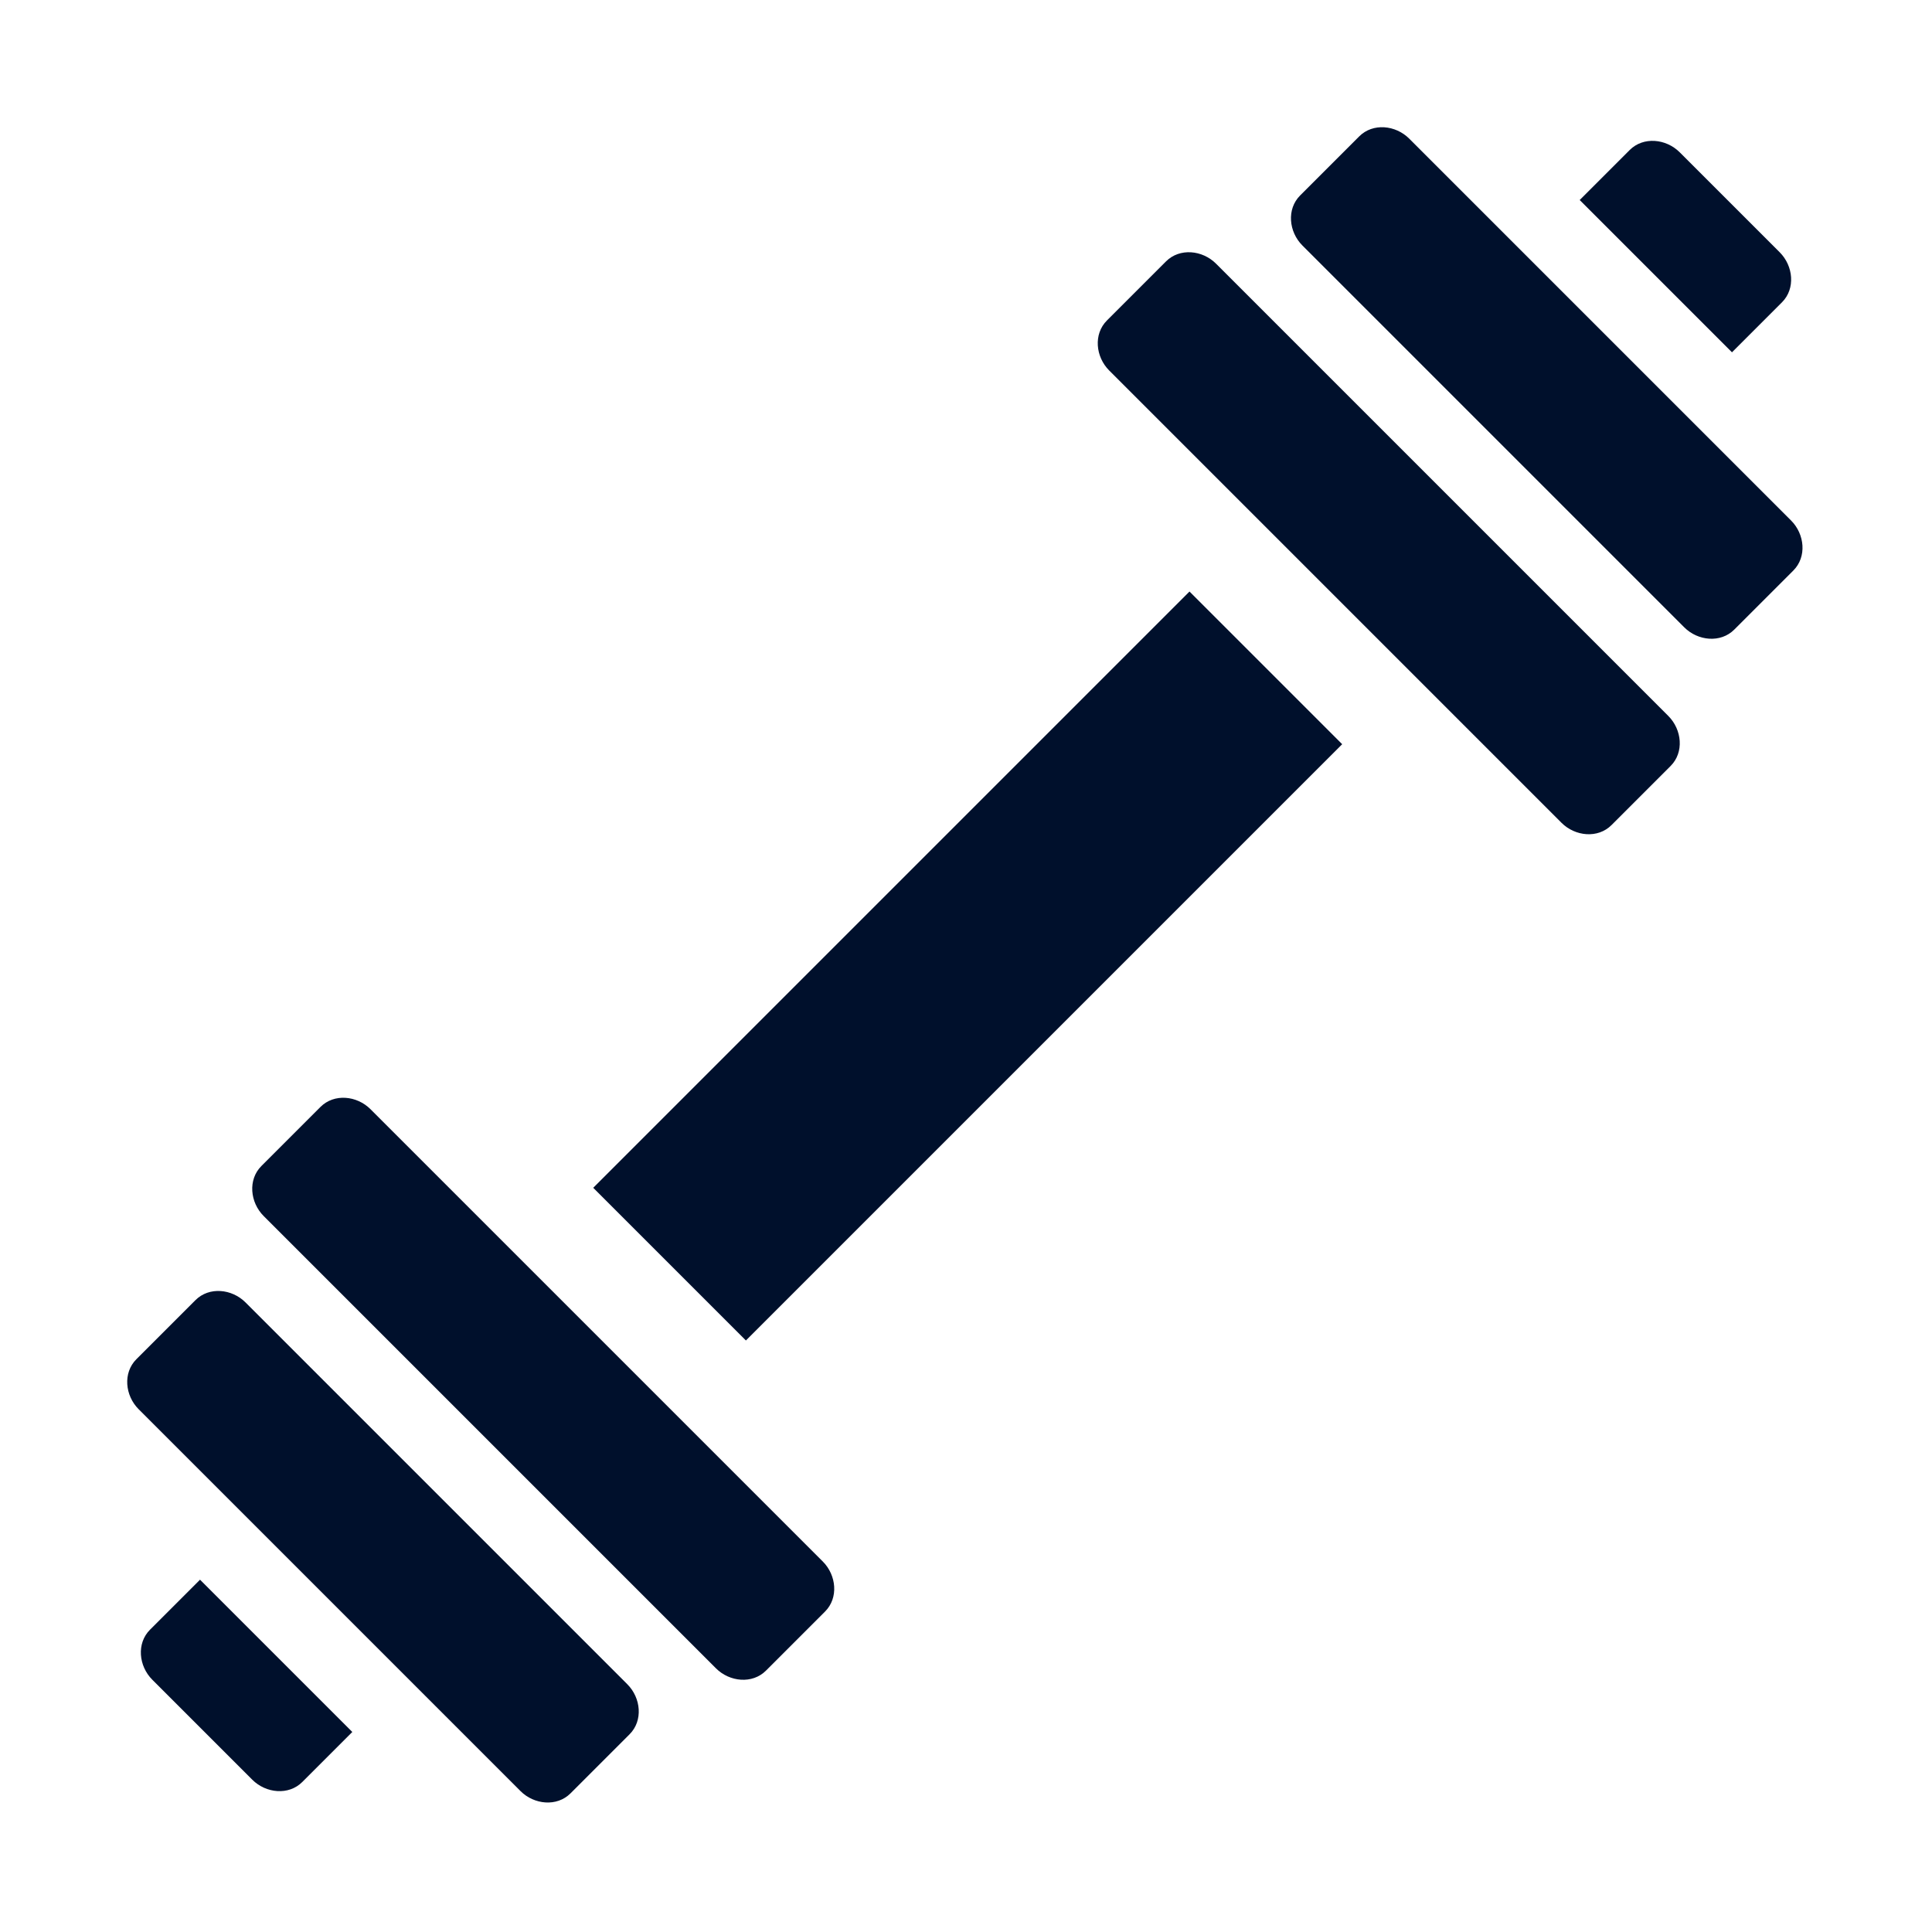
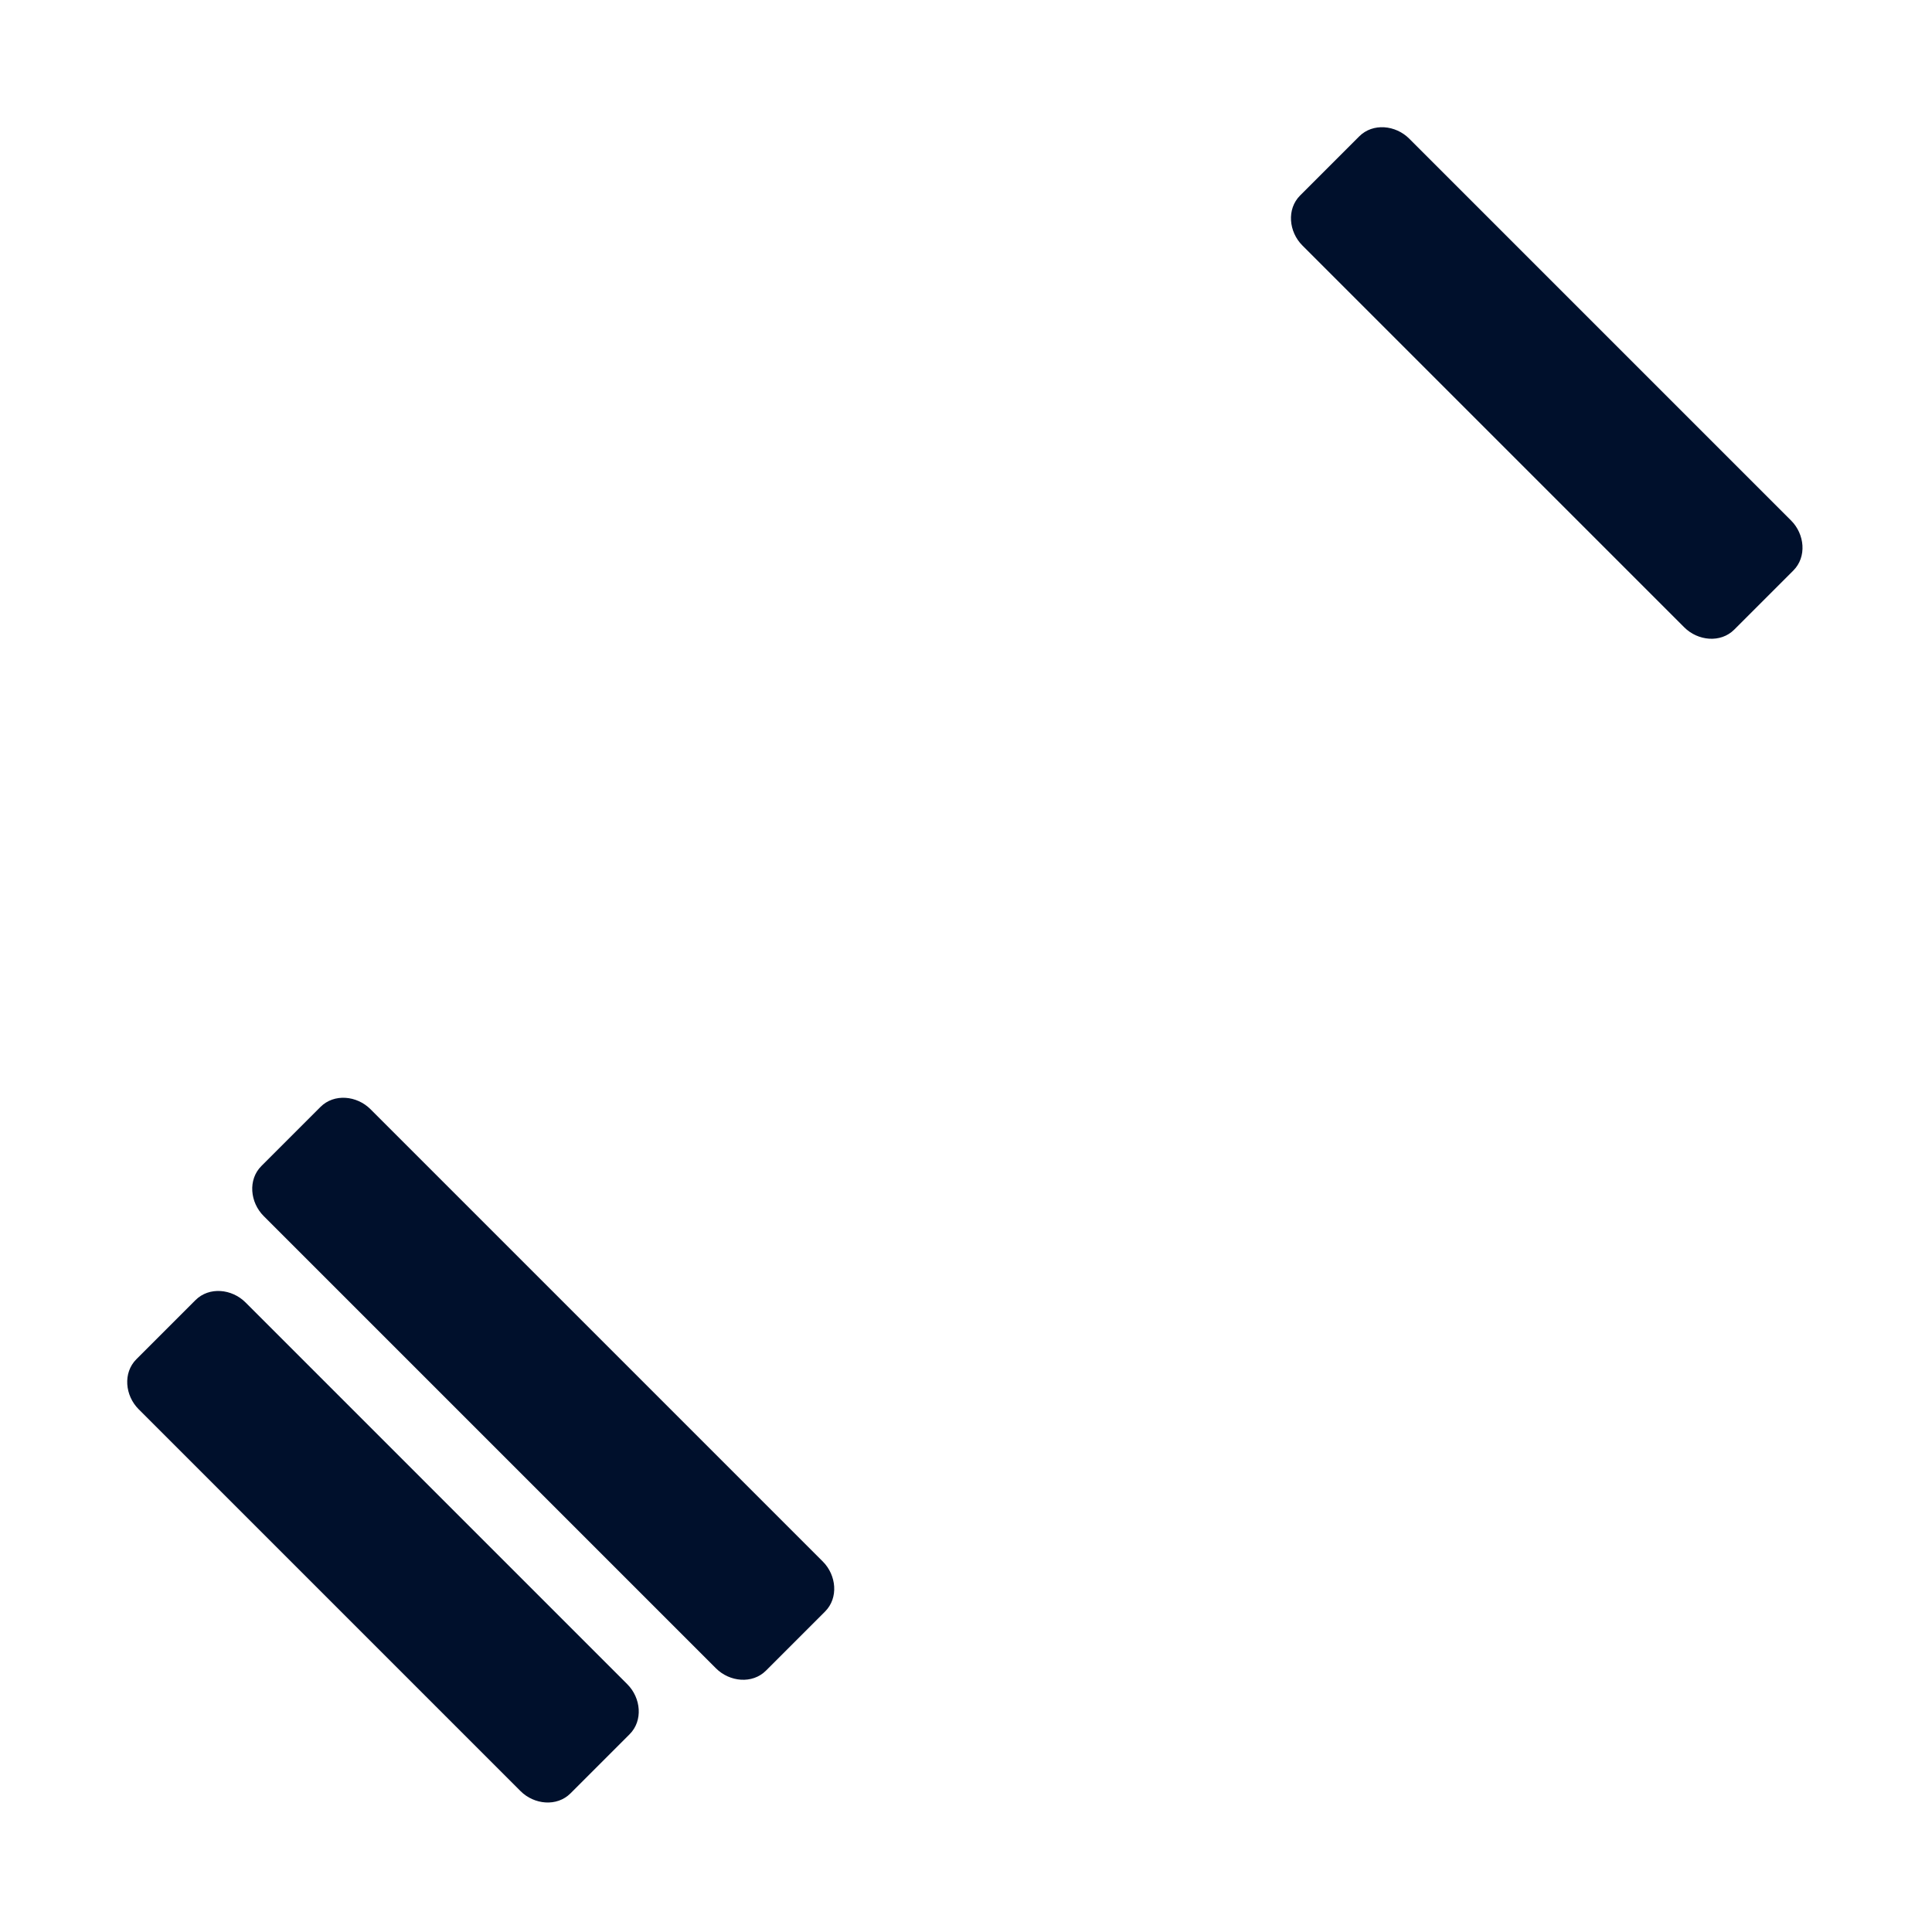
<svg xmlns="http://www.w3.org/2000/svg" id="Layer_1" version="1.1" viewBox="0 0 85 85">
  <defs>
    <style>
      .st0 {
        fill: #00102c;
      }
    </style>
  </defs>
-   <rect class="st0" x="24" y="37.8" width="37.1" height="9.5" transform="translate(-17.6 42.5) rotate(-45)" />
  <g>
    <path class="st0" d="M6,59.8c-.6.6-.5,1.6.1,2.2l16.8,16.8c.6.6,1.6.7,2.2.1l2.6-2.6c.6-.6.5-1.6-.1-2.2l-16.8-16.8c-.6-.6-1.6-.7-2.2-.1l-2.6,2.6Z" />
-     <path class="st0" d="M6.7,73.9l4.4,4.4c.6.6,1.6.7,2.2.1l2.2-2.2-6.7-6.7-2.2,2.2c-.6.6-.5,1.6.1,2.2" />
    <path class="st0" d="M33.7,73.5l2.6-2.6c.6-.6.5-1.6-.1-2.2l-19.9-19.9c-.6-.6-1.6-.7-2.2-.1l-2.6,2.6c-.6.6-.5,1.6.1,2.2l19.9,19.9c.6.6,1.6.7,2.2.1" />
-     <path class="st0" d="M78.3,11.1l-4.4-4.4c-.6-.6-1.6-.7-2.2-.1l-2.2,2.2,6.7,6.7,2.2-2.2c.6-.6.5-1.6-.1-2.2" />
    <path class="st0" d="M57.2,8.6c-.6.6-.5,1.6.1,2.2l16.8,16.8c.6.6,1.6.7,2.2.1l2.6-2.6c.6-.6.5-1.6-.1-2.2L62,6.1c-.6-.6-1.6-.7-2.2-.1l-2.6,2.6Z" />
-     <path class="st0" d="M70.9,36.3l2.6-2.6c.6-.6.5-1.6-.1-2.2l-19.9-19.9c-.6-.6-1.6-.7-2.2-.1l-2.6,2.6c-.6.6-.5,1.6.1,2.2l19.9,19.9c.6.6,1.6.7,2.2.1" />
  </g>
</svg>